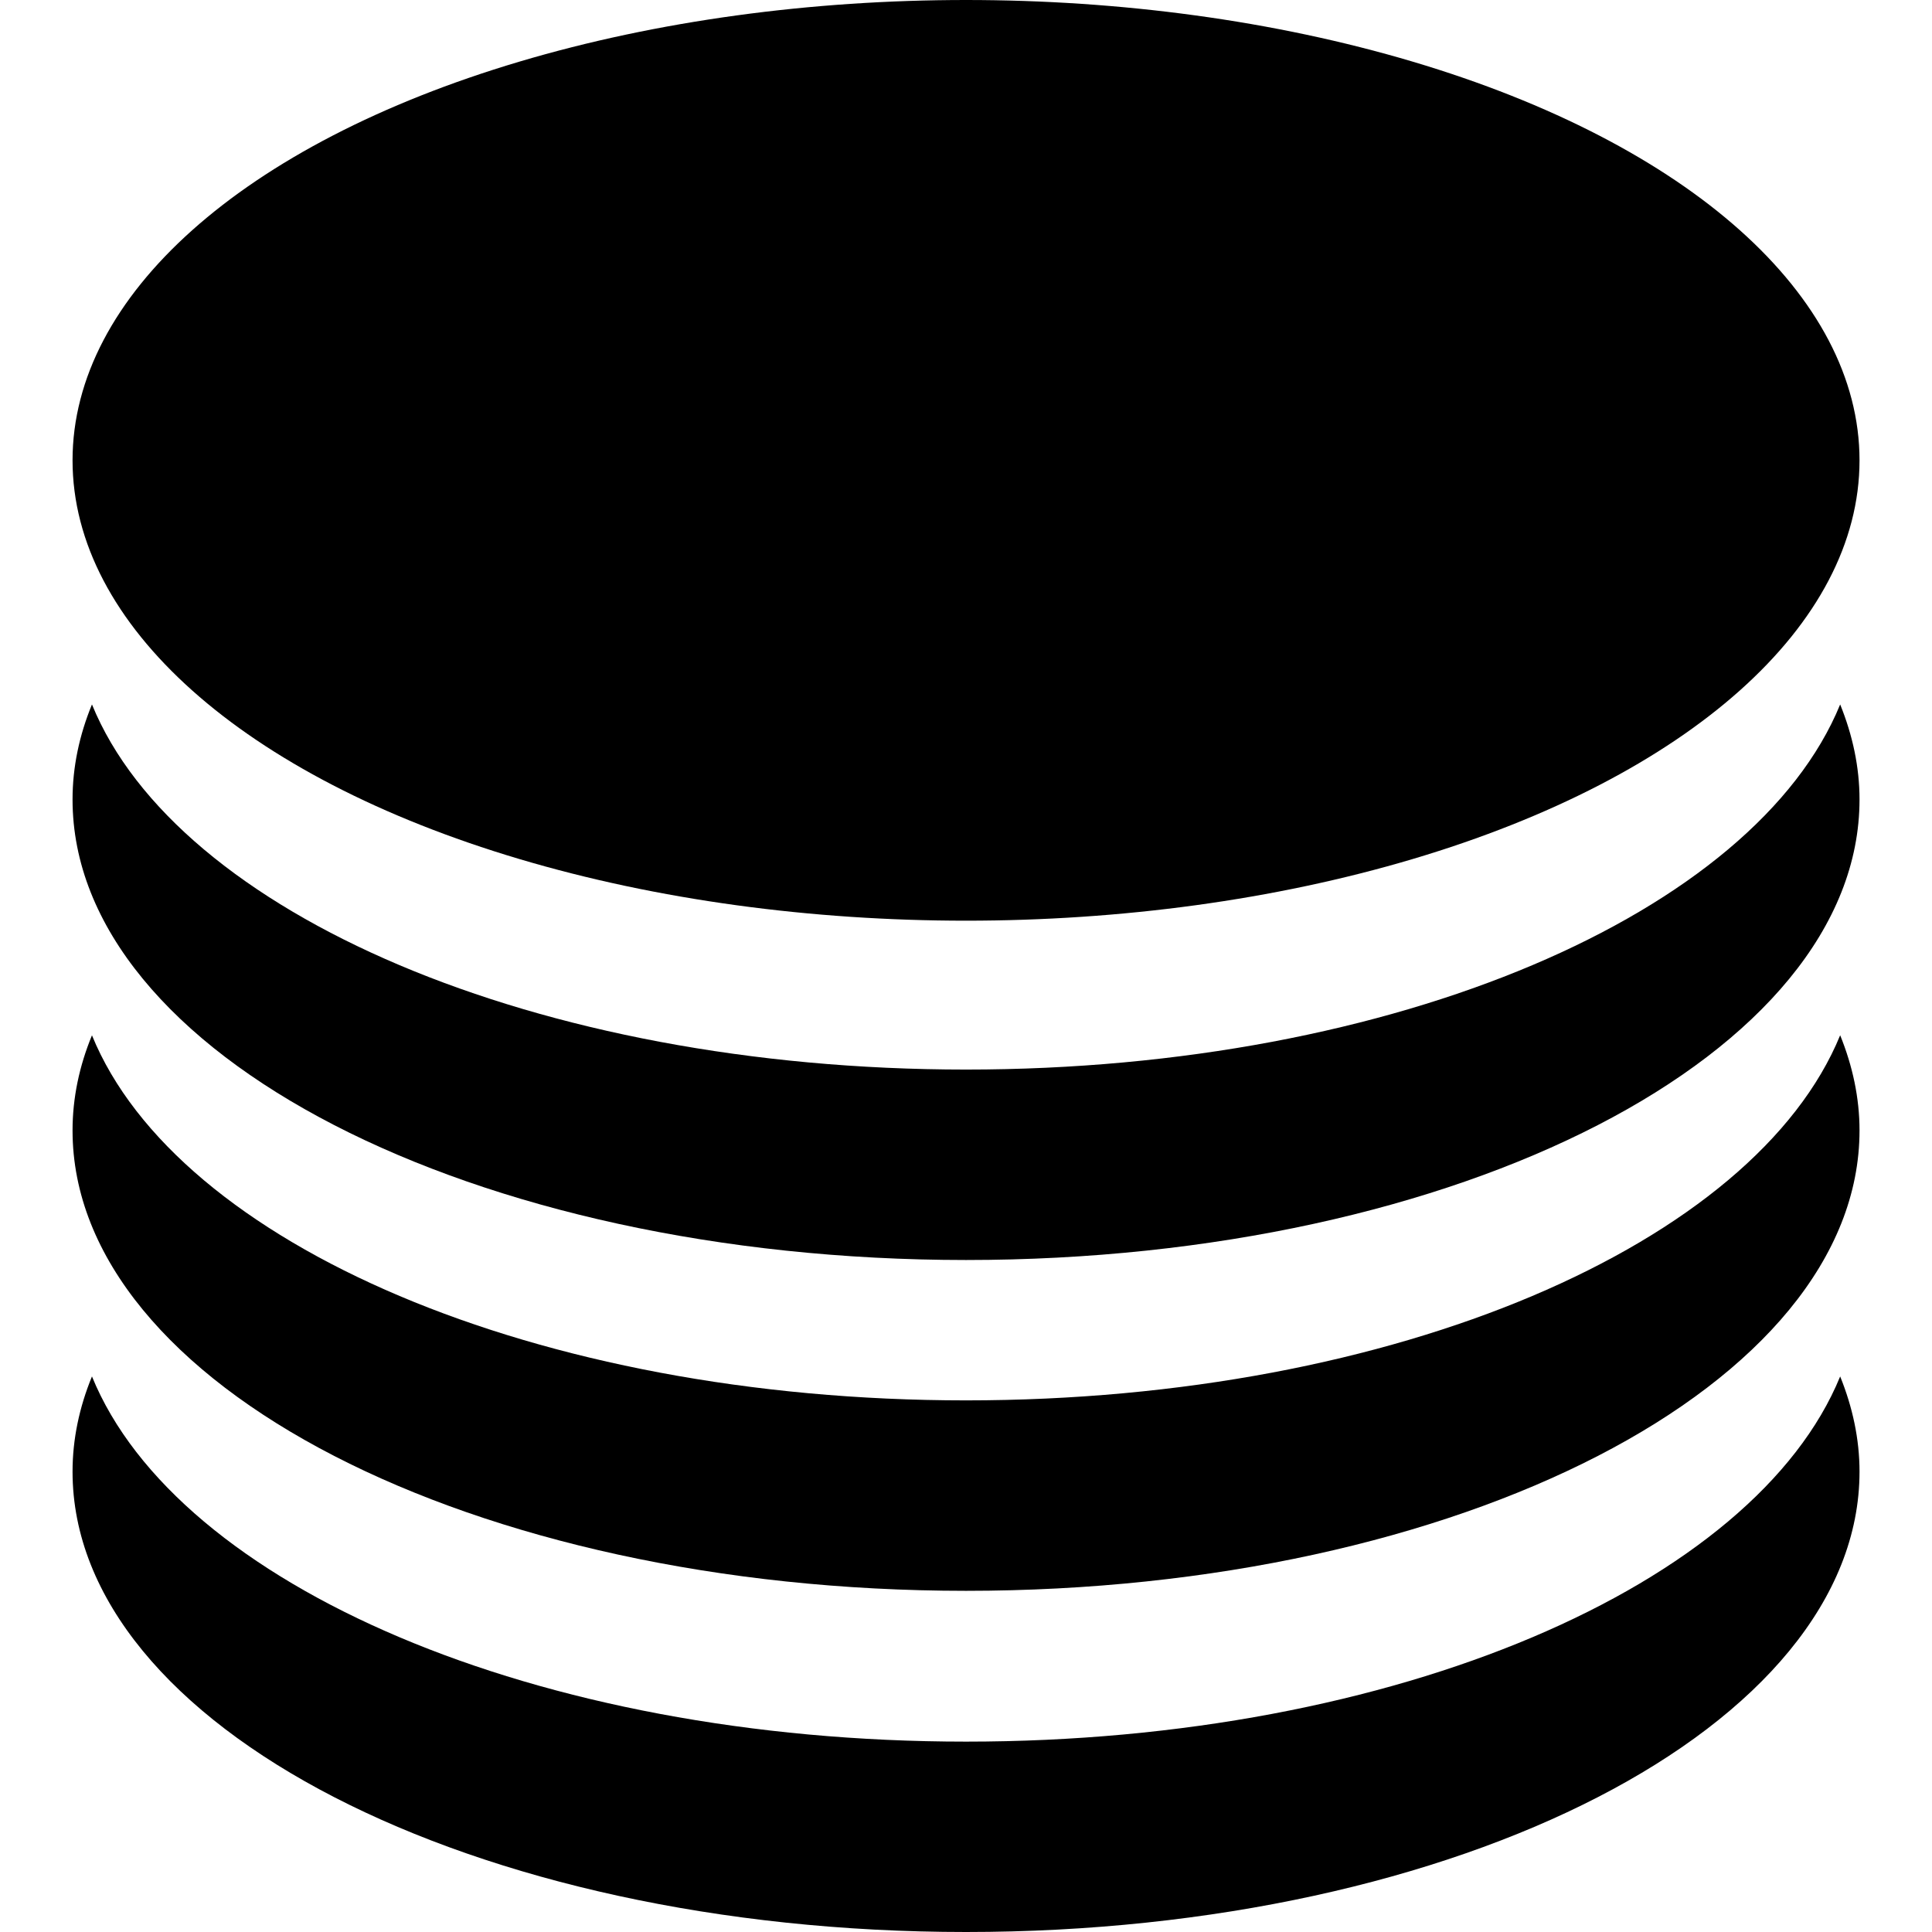
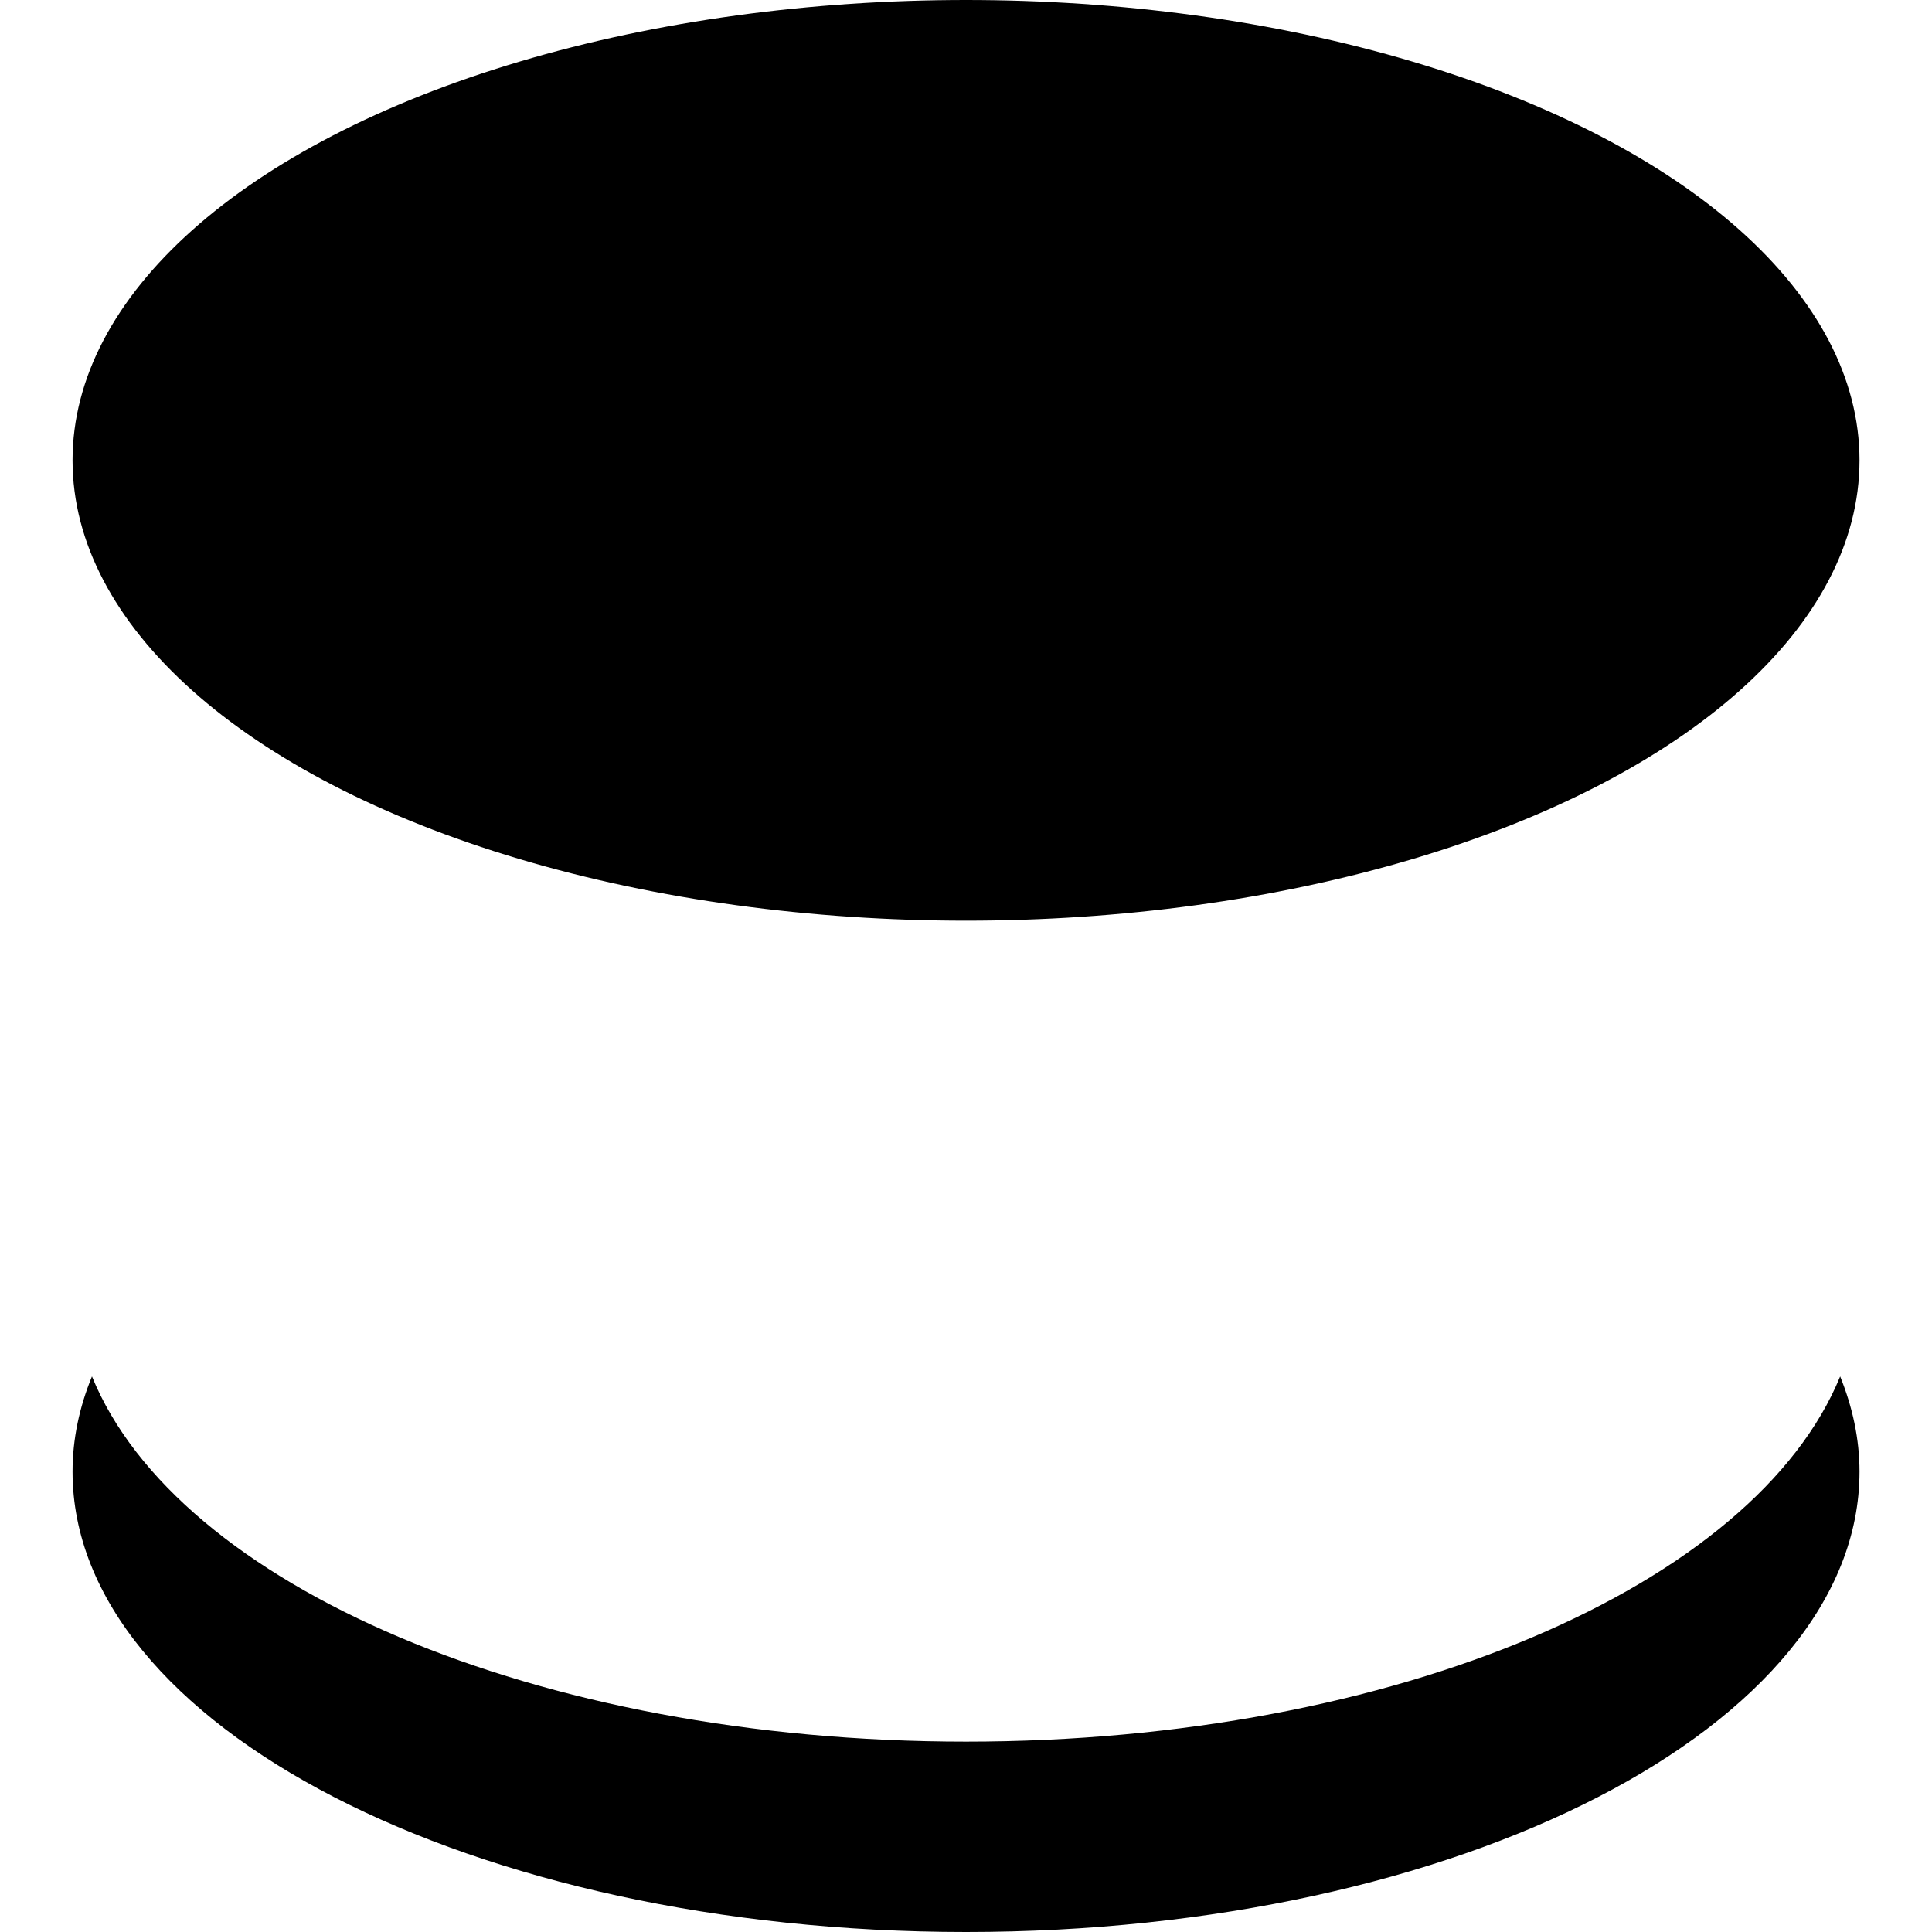
<svg xmlns="http://www.w3.org/2000/svg" fill="#000000" height="800px" width="800px" version="1.1" id="Capa_1" viewBox="0 0 29.055 29.055" xml:space="preserve">
  <g>
-     <path d="M14.528,16.085c-6.468,0-11.865-2.355-13.145-5.491c-0.19,0.462-0.292,0.94-0.292,1.43c0,3.824,6.016,6.925,13.437,6.925    c7.42,0,13.437-3.101,13.437-6.925c0-0.49-0.104-0.968-0.291-1.43C26.39,13.73,20.993,16.085,14.528,16.085z" />
-     <path d="M14.528,21.06c-6.468,0-11.865-2.356-13.145-5.49c-0.19,0.461-0.292,0.94-0.292,1.431c0,3.823,6.016,6.923,13.437,6.923    c7.42,0,13.437-3.1,13.437-6.923c0-0.491-0.104-0.97-0.291-1.432C26.39,18.704,20.993,21.06,14.528,21.06z" />
    <path d="M14.528,26.192c-6.468,0-11.865-2.354-13.145-5.492c-0.19,0.463-0.292,0.942-0.292,1.432c0,3.824,6.016,6.923,13.437,6.923    c7.42,0,13.437-3.099,13.437-6.923c0-0.49-0.104-0.969-0.291-1.432C26.39,23.839,20.993,26.192,14.528,26.192z" />
    <ellipse cx="14.528" cy="6.923" rx="13.437" ry="6.923" />
    <g>

	</g>
    <g>

	</g>
    <g>

	</g>
    <g>

	</g>
    <g>

	</g>
    <g>

	</g>
    <g>

	</g>
    <g>

	</g>
    <g>

	</g>
    <g>

	</g>
    <g>

	</g>
    <g>

	</g>
    <g>

	</g>
    <g>

	</g>
    <g>

	</g>
  </g>
</svg>